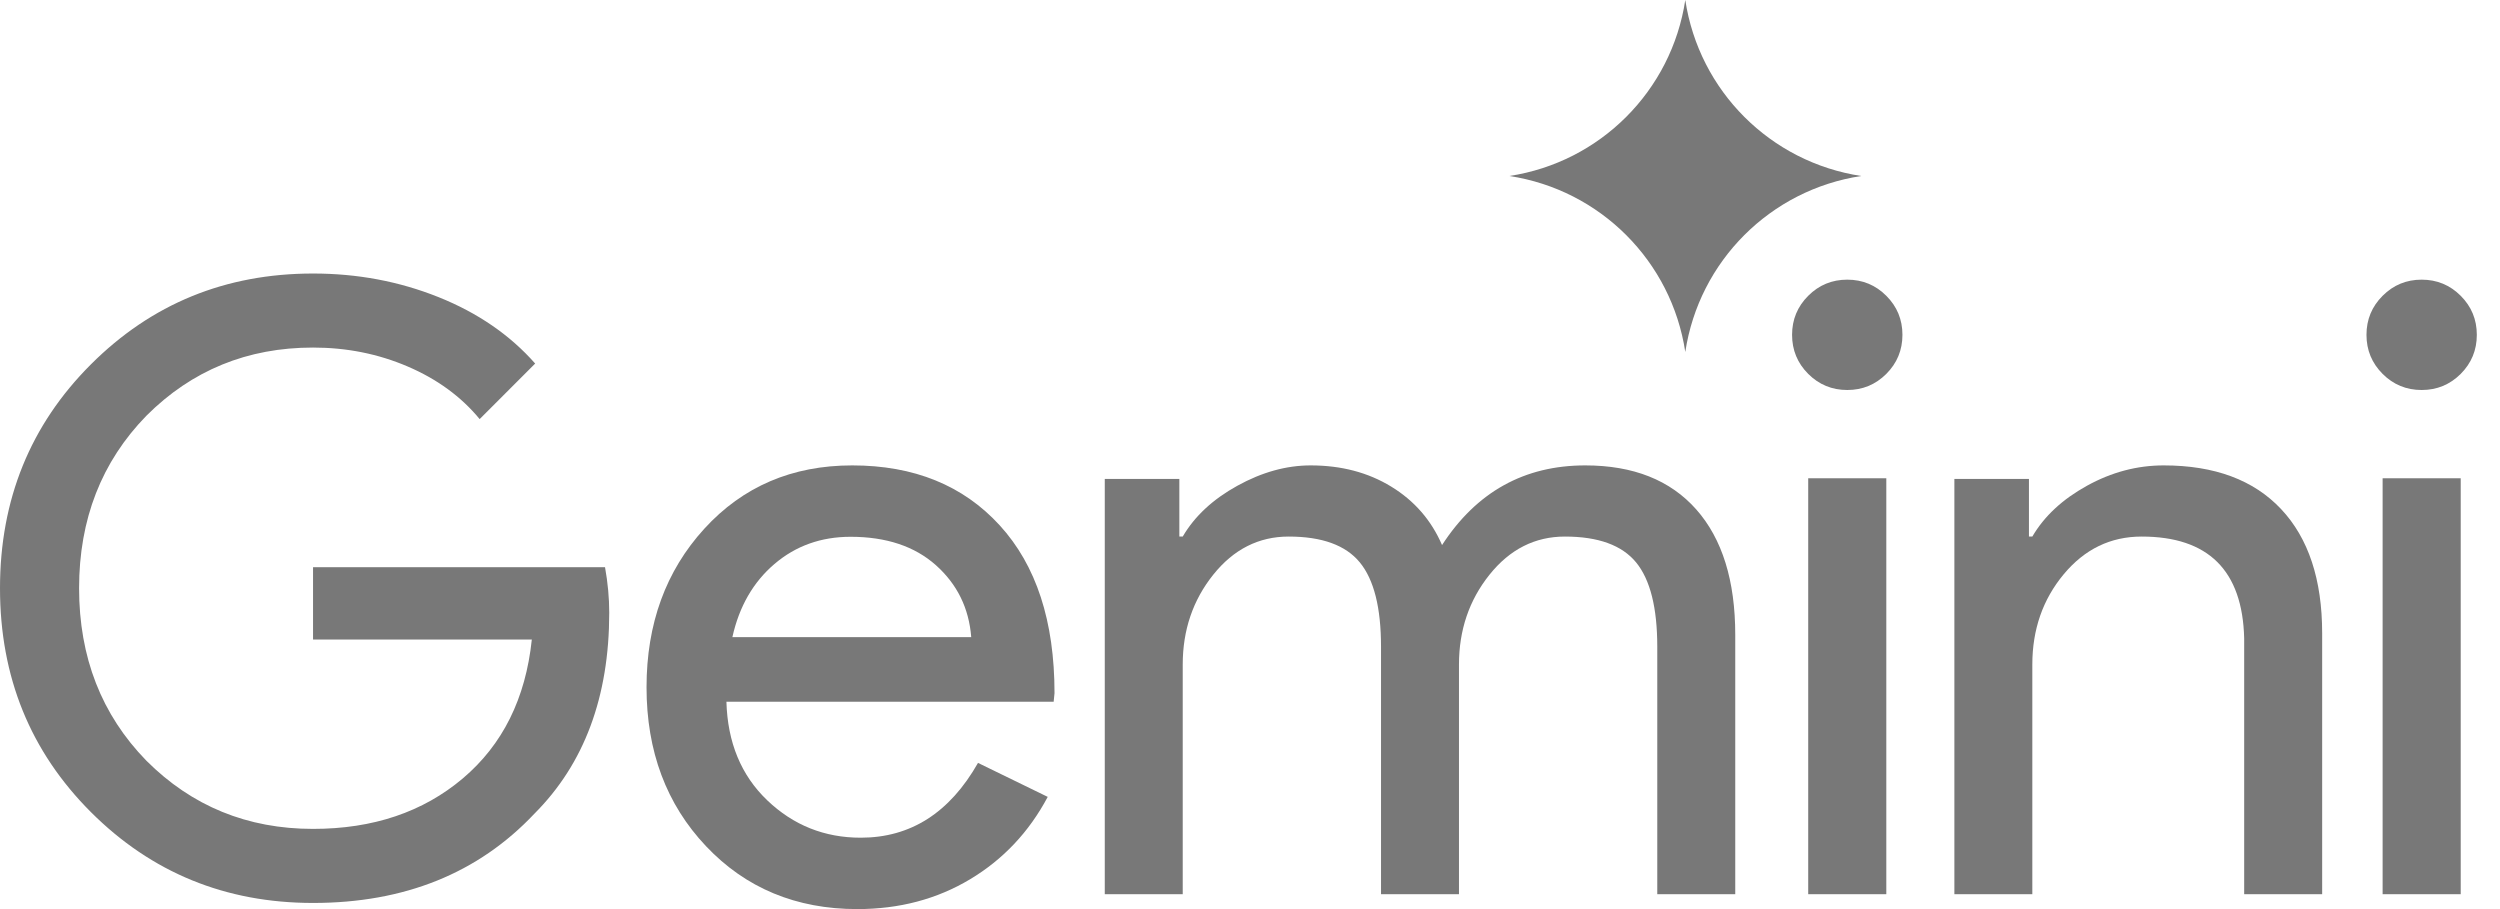
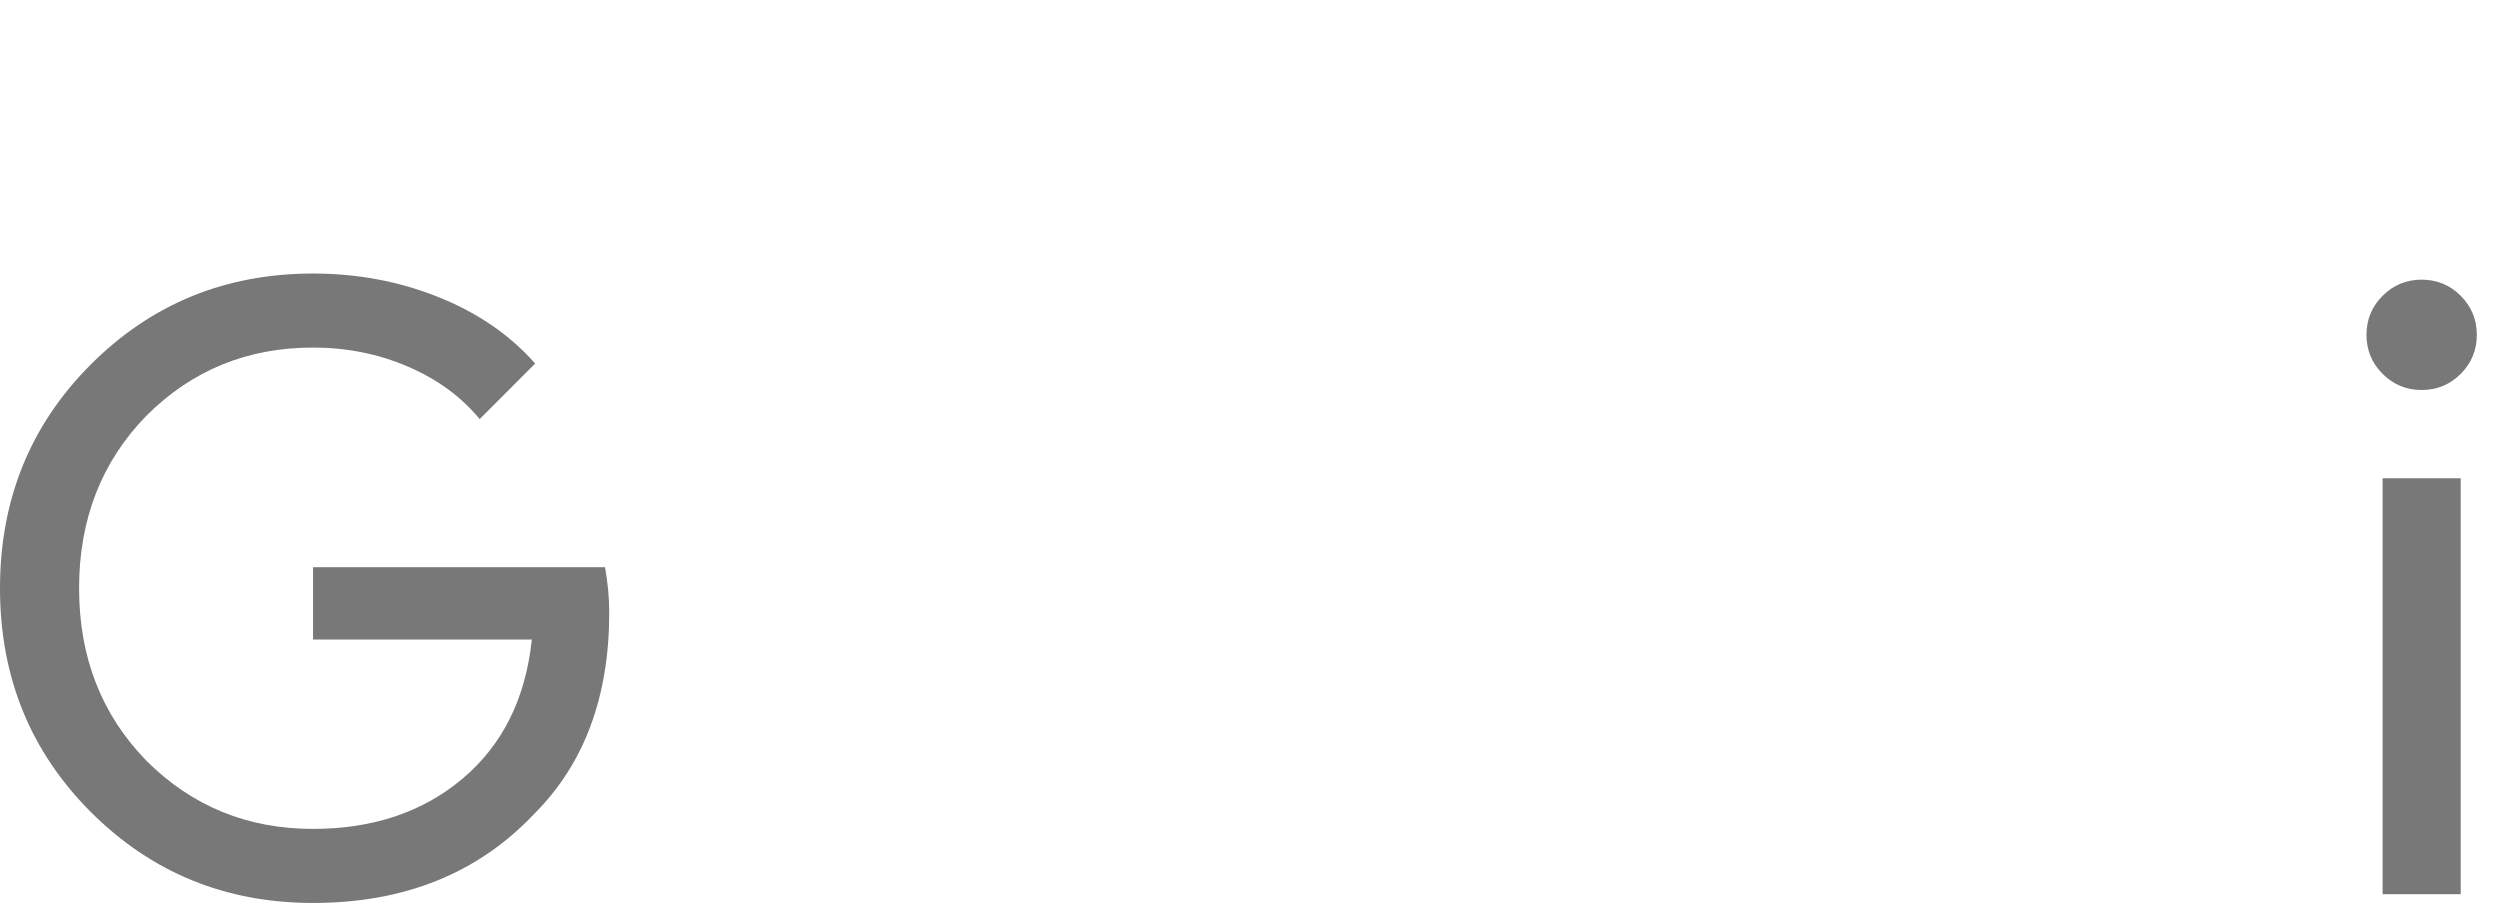
<svg xmlns="http://www.w3.org/2000/svg" width="88" height="32" viewBox="0 0 88 32" fill="none">
  <path d="M21.445 21.565C21.445 24.527 20.566 26.886 18.809 28.644C16.834 30.737 14.237 31.784 11.019 31.784C7.938 31.784 5.332 30.717 3.199 28.585C1.066 26.452 0 23.826 0 20.706C0 17.586 1.066 14.959 3.199 12.827C5.332 10.694 7.938 9.628 11.019 9.628C12.579 9.628 14.05 9.904 15.432 10.457C16.814 11.01 17.95 11.79 18.838 12.797L16.884 14.752C16.232 13.962 15.388 13.345 14.351 12.901C13.314 12.456 12.204 12.234 11.019 12.234C8.708 12.234 6.753 13.034 5.154 14.633C3.574 16.253 2.784 18.277 2.784 20.706C2.784 23.134 3.574 25.159 5.154 26.778C6.753 28.377 8.708 29.177 11.019 29.177C13.132 29.177 14.889 28.585 16.291 27.4C17.693 26.215 18.503 24.586 18.72 22.512H11.019V19.965H21.297C21.396 20.518 21.445 21.051 21.445 21.565Z" fill="#787878" />
-   <path d="M29.998 16.382C32.172 16.382 33.903 17.085 35.189 18.491C36.476 19.897 37.119 21.867 37.119 24.4L37.089 24.7H25.57C25.61 26.136 26.089 27.293 27.006 28.17C27.924 29.048 29.021 29.487 30.298 29.487C32.053 29.487 33.429 28.609 34.426 26.854L36.88 28.05C36.222 29.287 35.309 30.255 34.142 30.953C32.975 31.651 31.654 32 30.178 32C28.024 32 26.248 31.262 24.852 29.786C23.456 28.31 22.758 26.445 22.758 24.191C22.758 21.957 23.436 20.097 24.792 18.611C26.149 17.125 27.884 16.382 29.998 16.382ZM29.939 18.895C28.901 18.895 28.009 19.214 27.261 19.852C26.513 20.491 26.019 21.349 25.78 22.426H34.187C34.107 21.408 33.694 20.566 32.946 19.897C32.197 19.229 31.195 18.895 29.939 18.895Z" fill="#787878" />
-   <path d="M41.632 31.475H38.888V16.859H41.513V18.887H41.632C42.05 18.172 42.691 17.575 43.556 17.098C44.421 16.62 45.281 16.382 46.136 16.382C47.21 16.382 48.155 16.63 48.97 17.128C49.785 17.625 50.382 18.311 50.76 19.186C51.973 17.317 53.653 16.382 55.801 16.382C57.491 16.382 58.794 16.899 59.709 17.933C60.623 18.967 61.081 20.439 61.081 22.348V31.475H58.336V22.765C58.336 21.393 58.088 20.404 57.591 19.797C57.093 19.191 56.258 18.887 55.085 18.887C54.031 18.887 53.146 19.335 52.43 20.23C51.714 21.125 51.356 22.179 51.356 23.392V31.475H48.612V22.765C48.612 21.393 48.364 20.404 47.866 19.797C47.369 19.191 46.534 18.887 45.361 18.887C44.307 18.887 43.422 19.335 42.706 20.23C41.99 21.125 41.632 22.179 41.632 23.392V31.475Z" fill="#787878" />
-   <path d="M66.966 11.786C66.966 12.324 66.776 12.782 66.398 13.161C66.019 13.539 65.561 13.728 65.024 13.728C64.486 13.728 64.028 13.539 63.649 13.161C63.271 12.782 63.081 12.324 63.081 11.786C63.081 11.248 63.271 10.79 63.649 10.412C64.028 10.033 64.486 9.844 65.024 9.844C65.561 9.844 66.019 10.033 66.398 10.412C66.776 10.79 66.966 11.248 66.966 11.786ZM66.398 16.835V31.475H63.649V16.835H66.398Z" fill="#787878" />
  <path d="M87.184 11.786C87.184 12.324 86.995 12.782 86.617 13.161C86.238 13.539 85.78 13.728 85.242 13.728C84.704 13.728 84.246 13.539 83.868 13.161C83.49 12.782 83.3 12.324 83.3 11.786C83.3 11.248 83.49 10.79 83.868 10.412C84.246 10.033 84.704 9.844 85.242 9.844C85.78 9.844 86.238 10.033 86.617 10.412C86.995 10.79 87.184 11.248 87.184 11.786ZM86.617 16.835V31.475H83.868V16.835H86.617Z" fill="#787878" />
-   <path d="M68.794 16.859H71.419V18.887H71.538C71.956 18.172 72.597 17.575 73.462 17.098C74.327 16.62 75.227 16.382 76.162 16.382C77.951 16.382 79.329 16.894 80.293 17.918C81.257 18.942 81.74 20.399 81.74 22.288V31.475H78.995V22.467C78.936 20.081 77.733 18.887 75.386 18.887C74.292 18.887 73.378 19.33 72.642 20.215C71.906 21.1 71.538 22.159 71.538 23.392V31.475H68.794V16.859Z" fill="#787878" />
-   <path d="M59.322 12.389C58.837 9.19 56.326 6.68 53.127 6.195C56.326 5.71 58.837 3.199 59.322 0C59.806 3.199 62.317 5.71 65.516 6.195C62.317 6.68 59.806 9.19 59.322 12.389Z" fill="#787878" />
</svg>